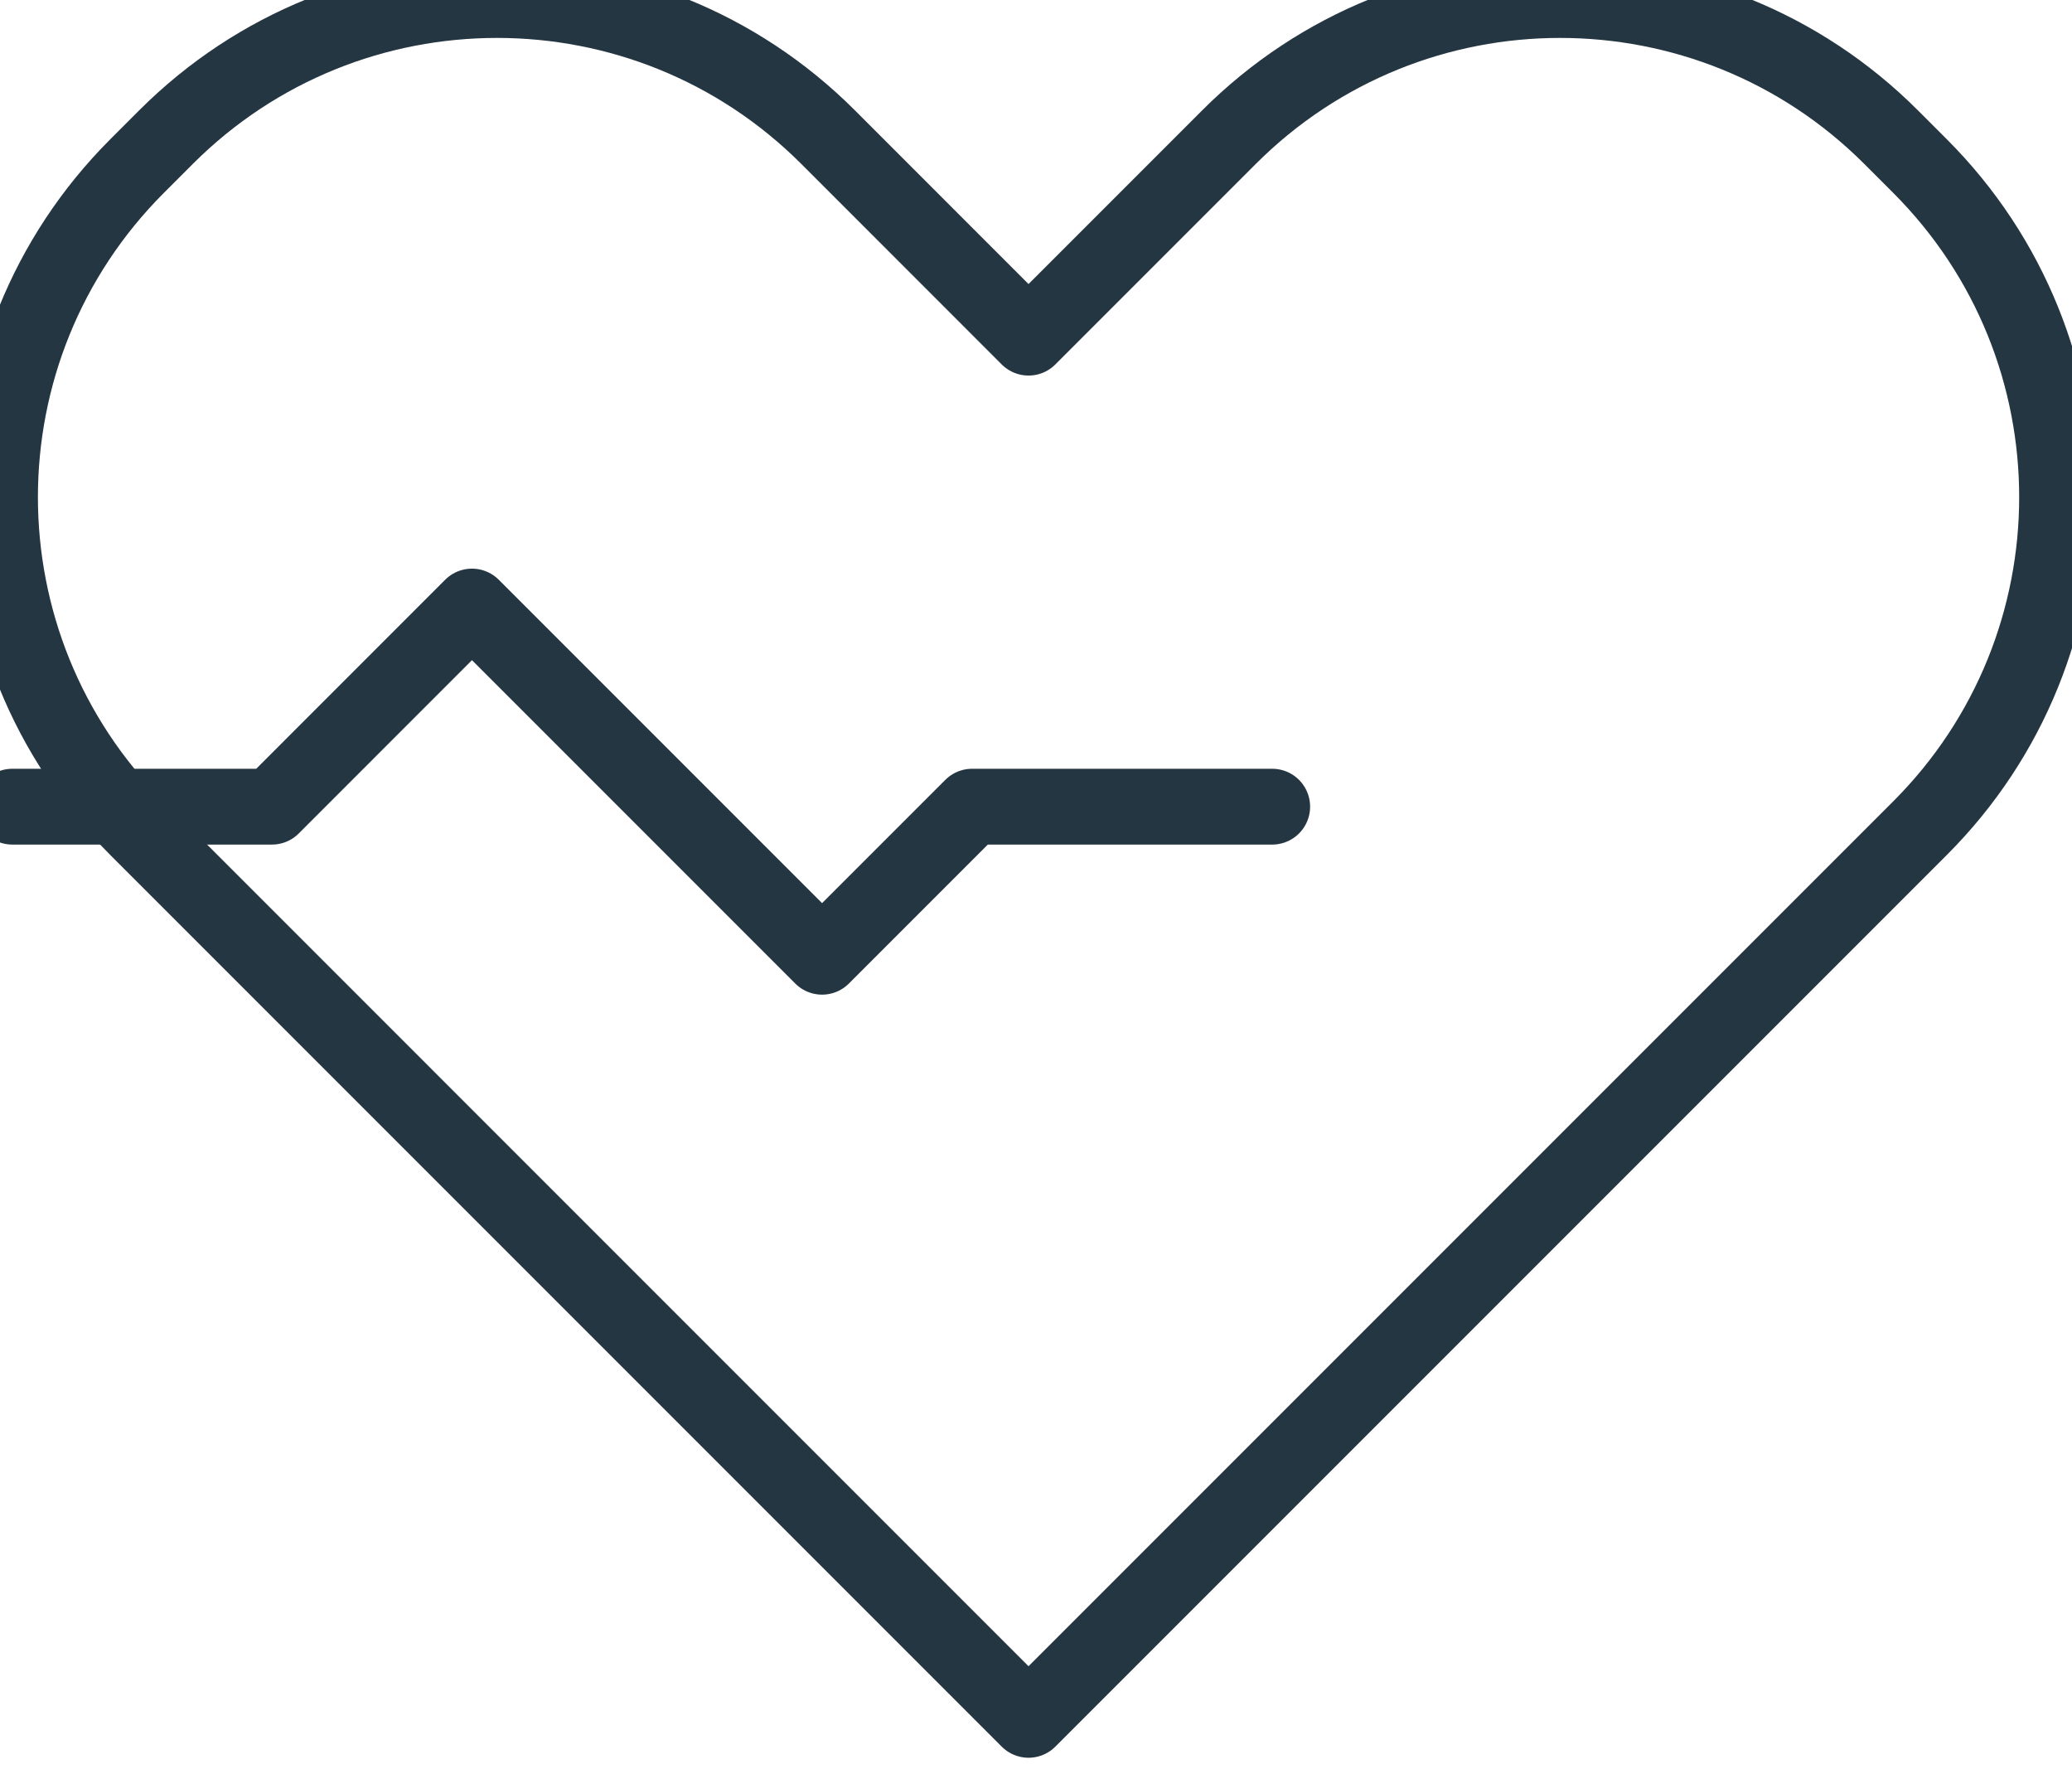
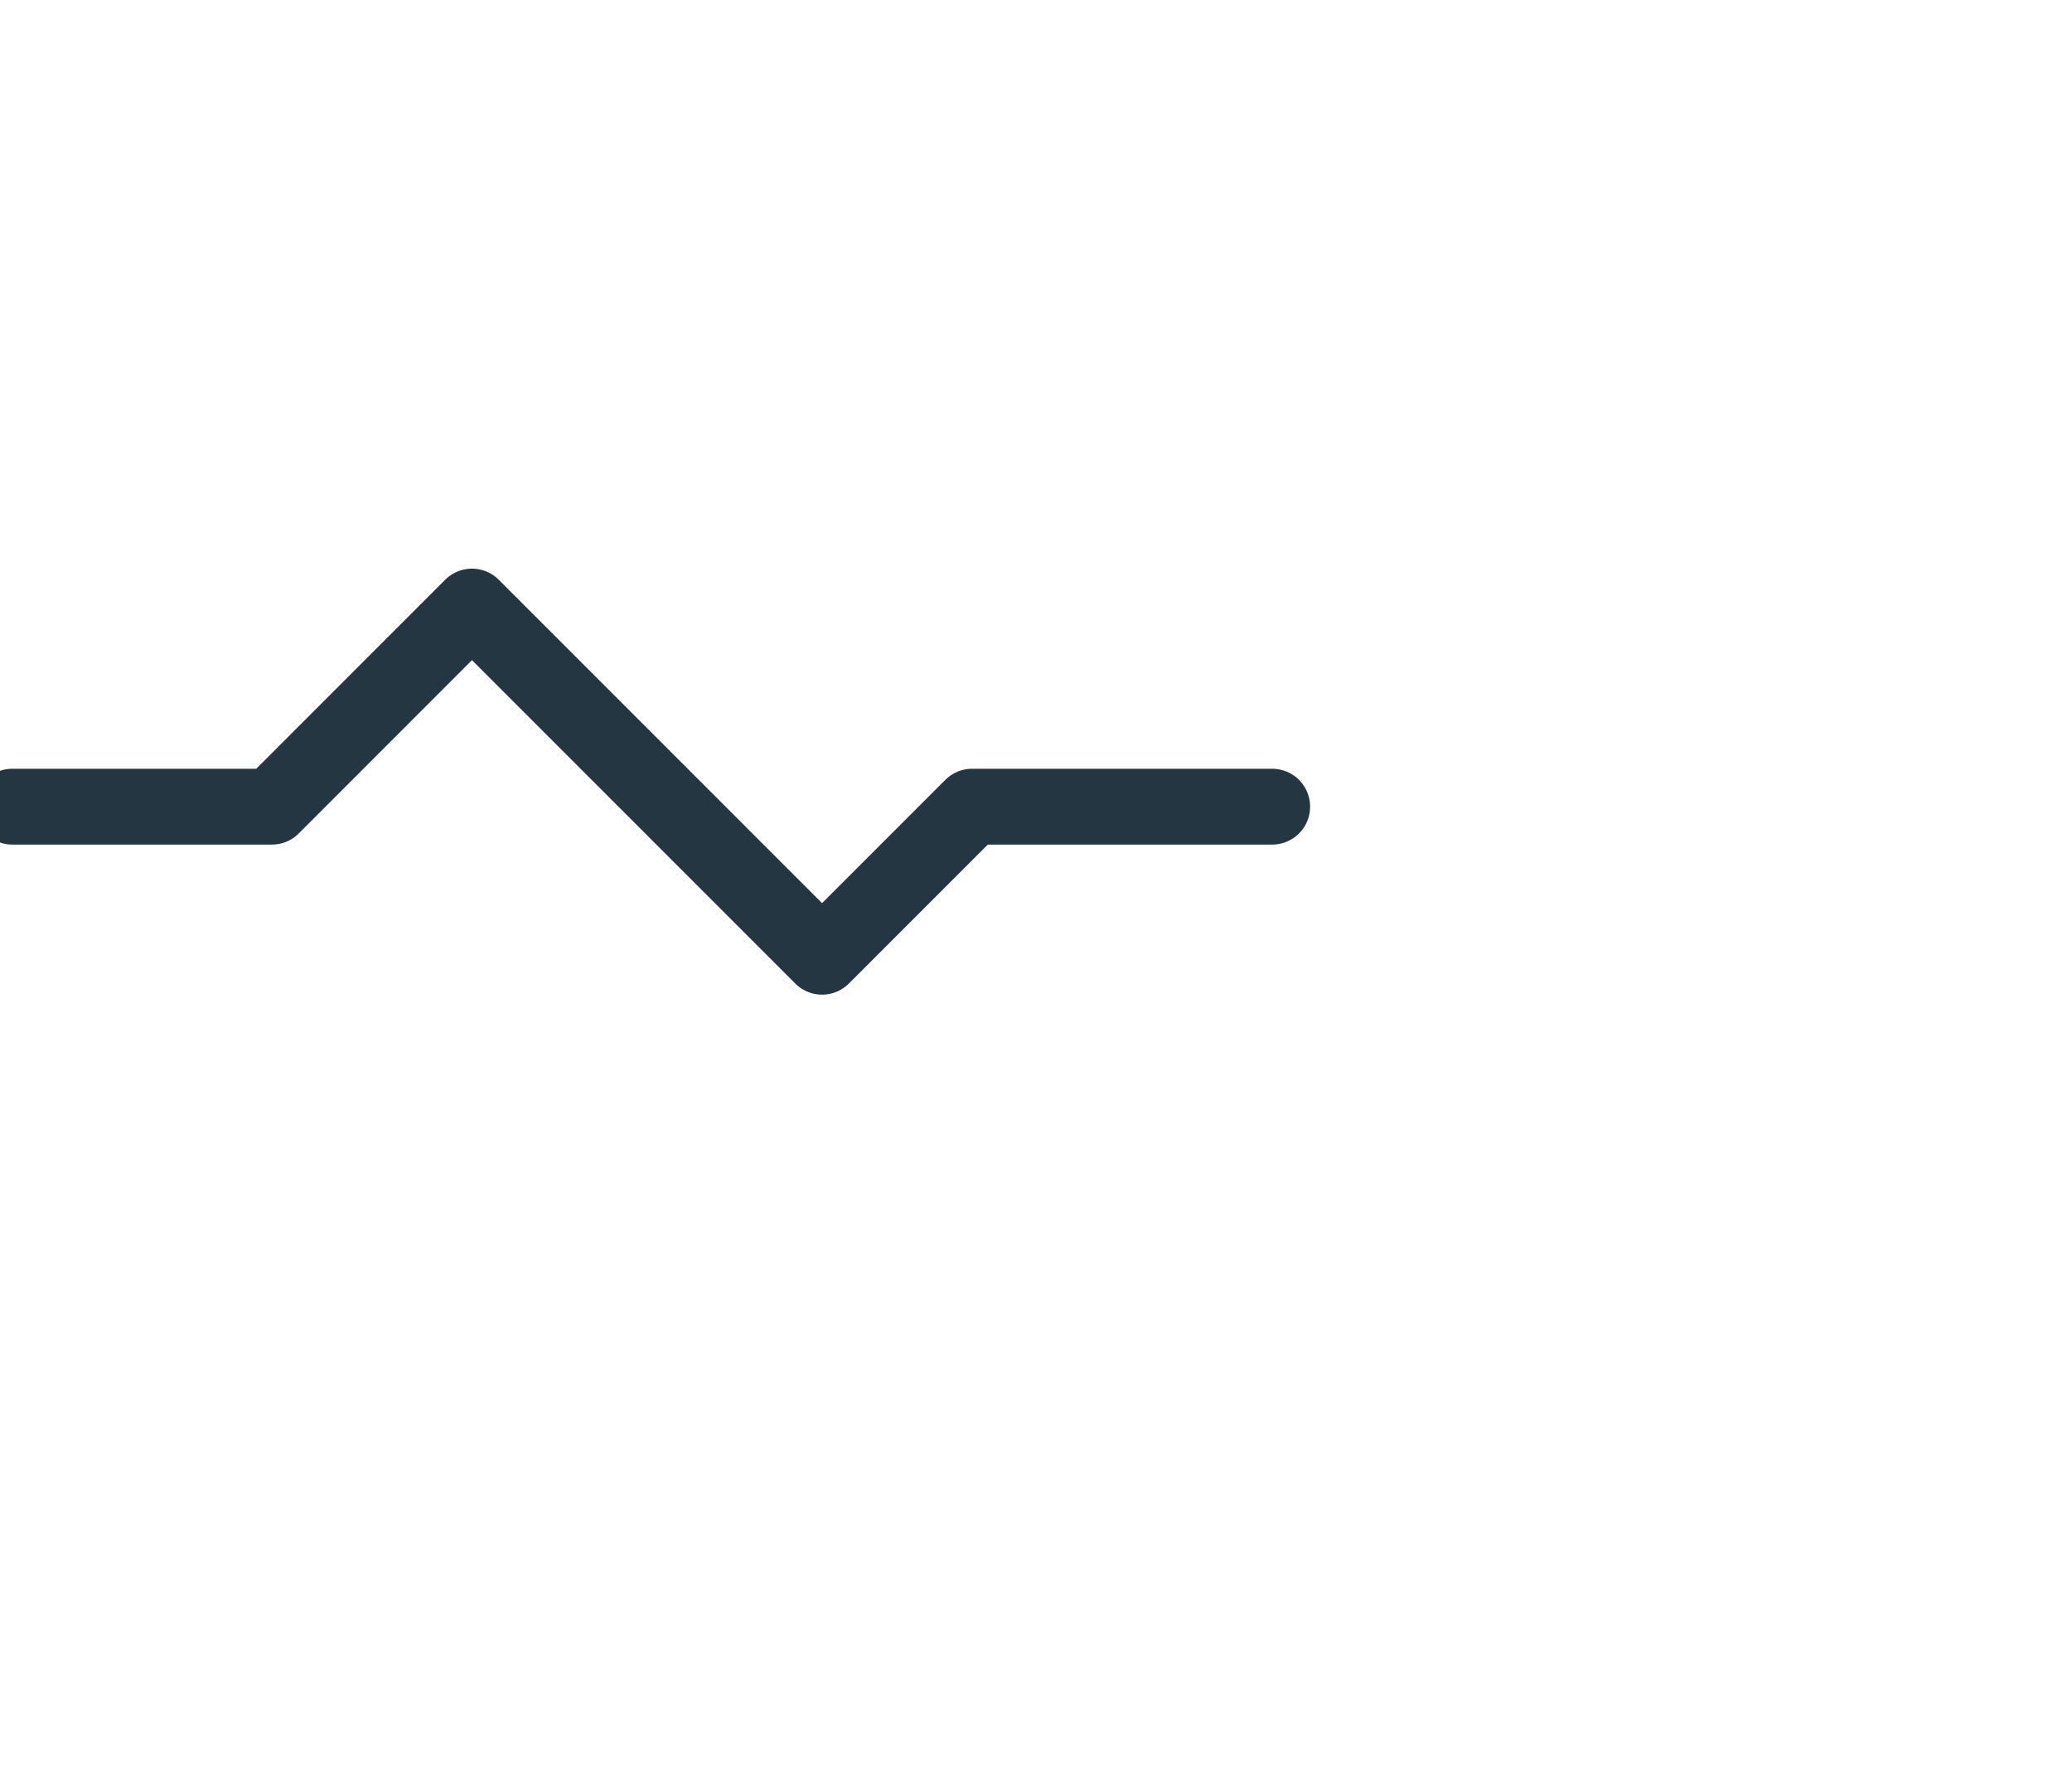
<svg xmlns="http://www.w3.org/2000/svg" width="41" height="35" viewBox="0 0 41 35" fill="none">
  <path d="M25.174 15.959H19.236L16.267 18.928L9.339 12L5.381 15.959H0.244" stroke="#253643" stroke-width="1.5" stroke-linecap="round" stroke-linejoin="round" />
-   <path d="M16.386 2.713L20.352 6.68L24.319 2.713C27.937 -0.904 33.802 -0.904 37.42 2.713L37.992 3.285C41.609 6.903 41.609 12.768 37.992 16.385L20.352 34.025L2.713 16.385C-0.904 12.768 -0.904 6.903 2.713 3.285L3.285 2.713C6.903 -0.904 12.768 -0.904 16.386 2.713Z" stroke="#253643" stroke-width="1.5" stroke-linejoin="round" />
</svg>